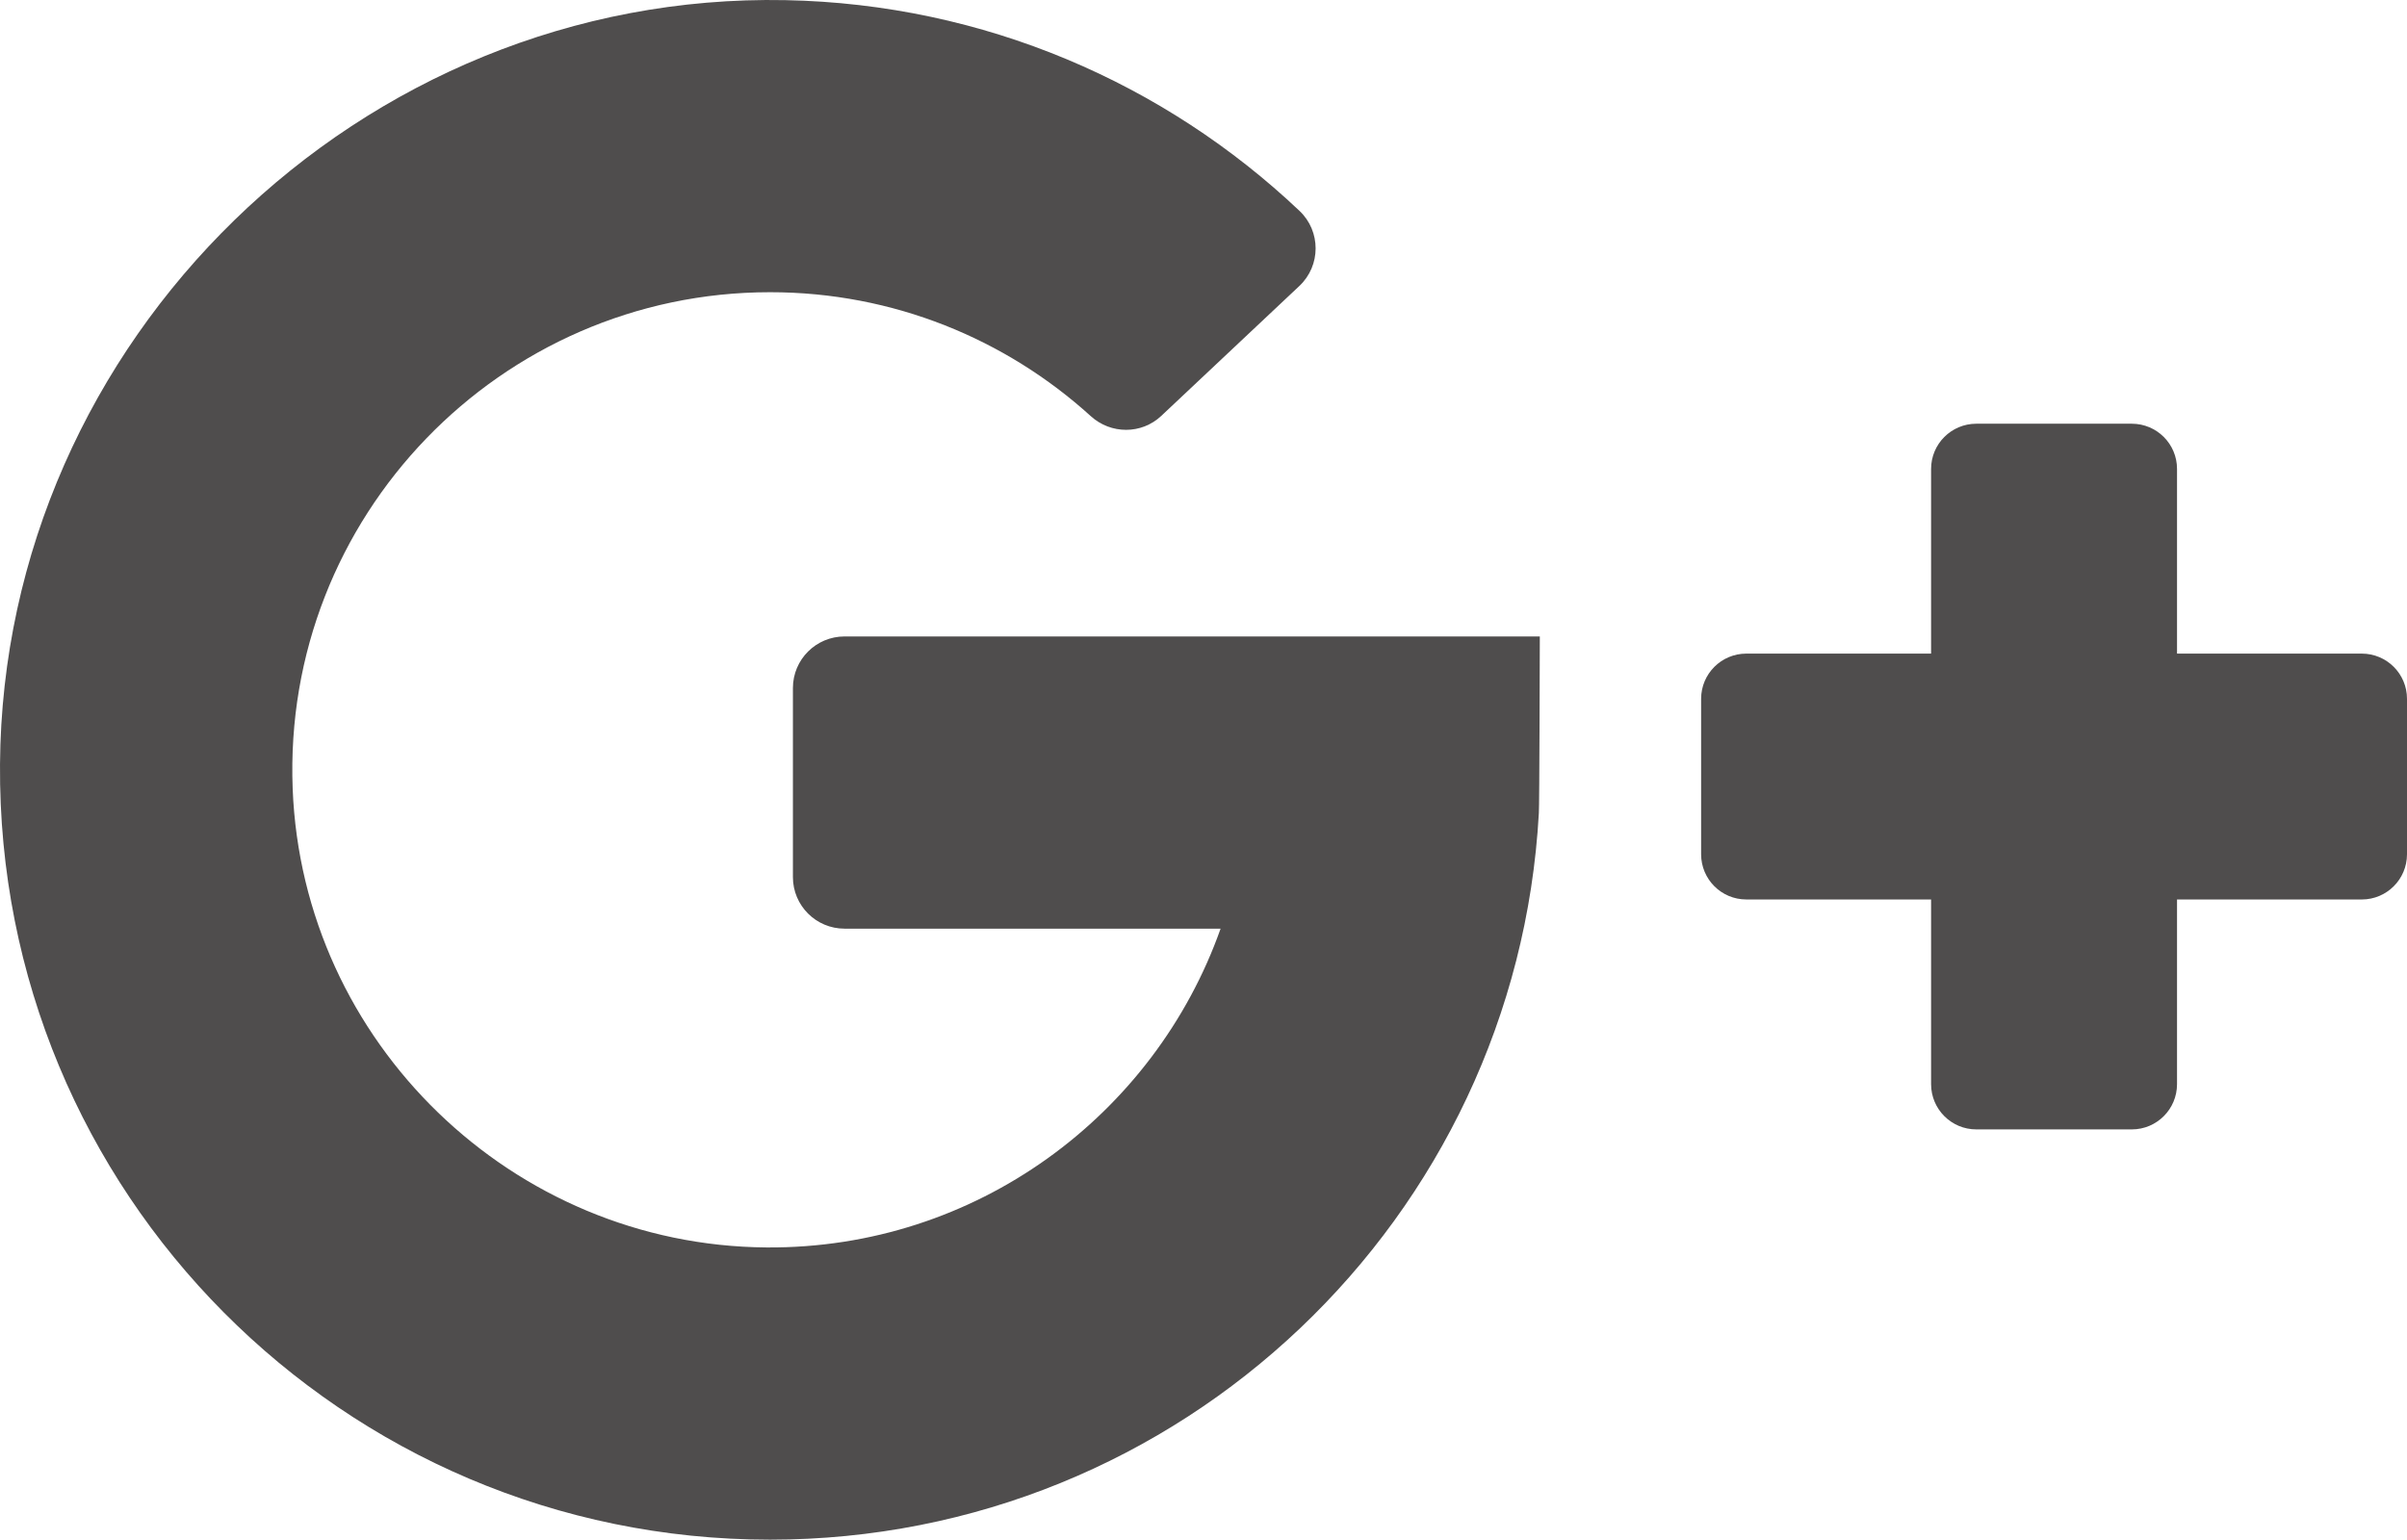
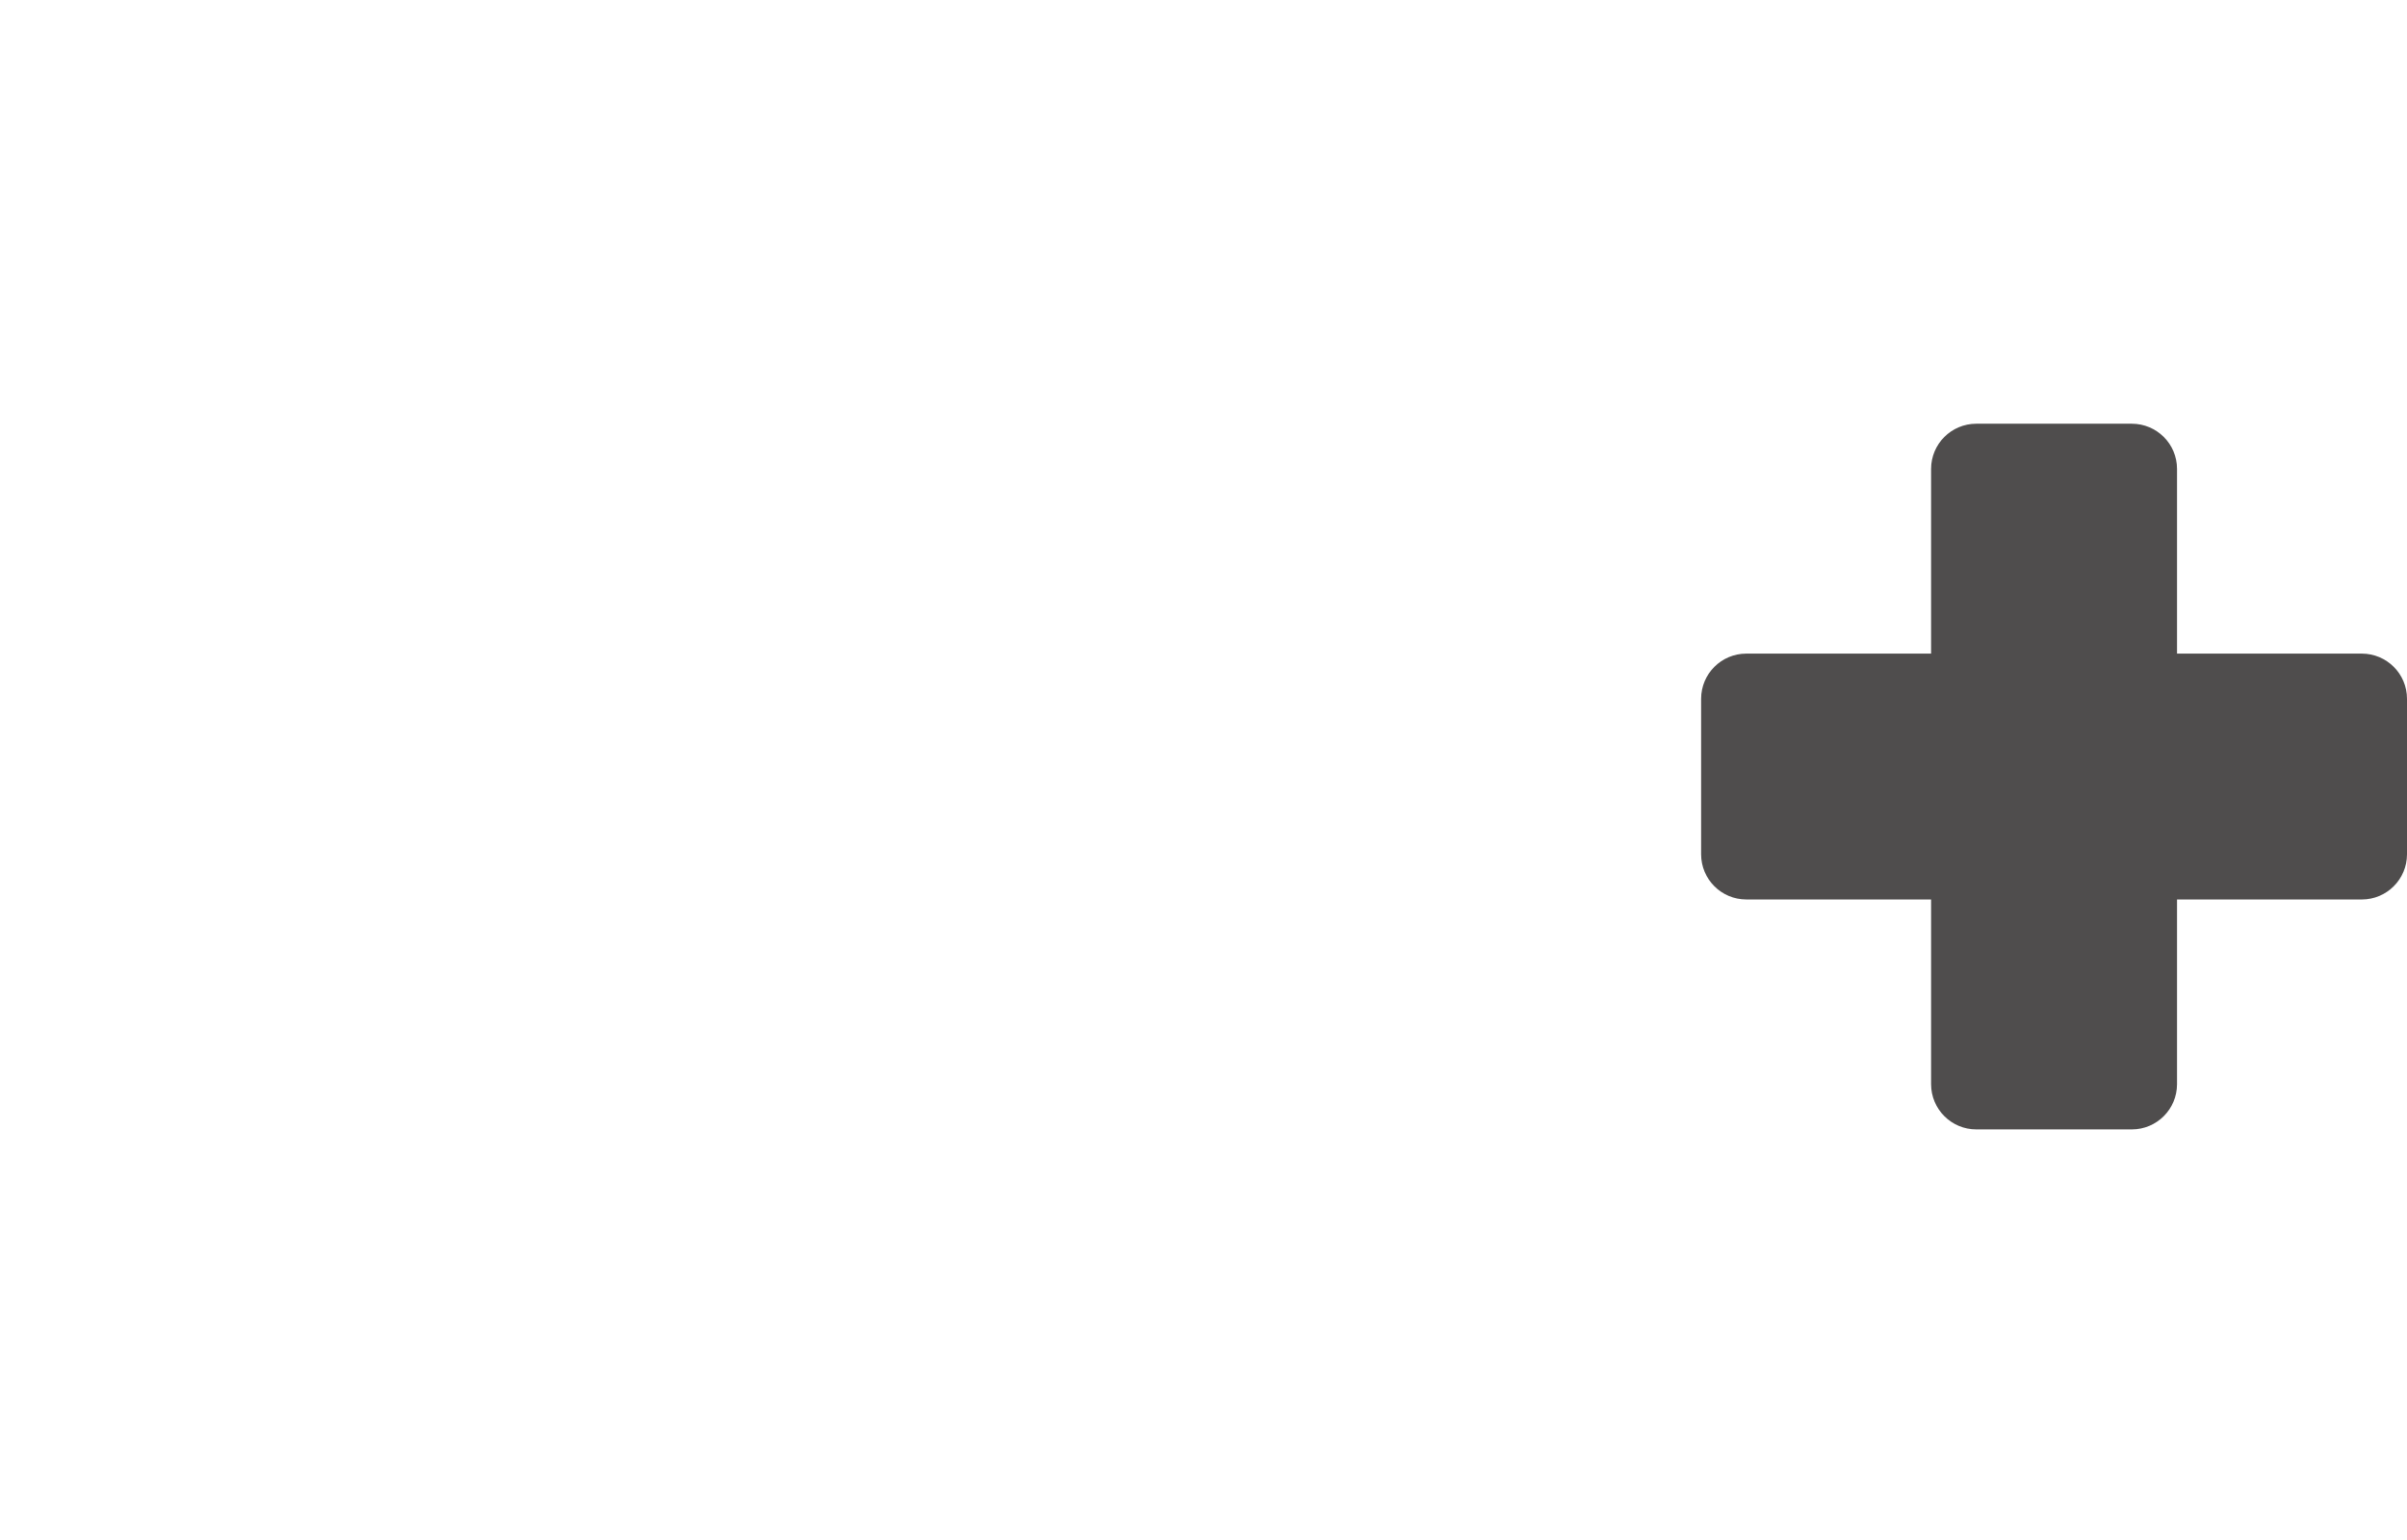
<svg xmlns="http://www.w3.org/2000/svg" version="1.1" baseProfile="tiny" id="Capa_1" x="0px" y="0px" width="184.251px" height="117.895px" viewBox="0 0 184.251 117.895" xml:space="preserve">
  <g>
-     <path fill="#4F4D4D" d="M64.646,71.109h28.788c-5.054,14.285-18.739,24.527-34.76,24.41c-19.44-0.145-35.515-15.695-36.27-35.123   c-0.809-20.823,15.896-38.021,36.544-38.021c9.44,0,18.056,3.598,24.55,9.491c1.538,1.396,3.88,1.405,5.394-0.019l10.574-9.951   c1.652-1.558,1.658-4.186,0.01-5.747C89.173,6.392,75.357,0.31,60.121,0.011C27.622-0.623,0.229,26.023,0.001,58.528   c-0.229,32.748,26.25,59.367,58.945,59.367c31.442,0,57.129-24.619,58.85-55.631c0.045-0.391,0.074-13.53,0.074-13.53H64.646   c-2.182,0-3.95,1.769-3.95,3.95v14.474C60.695,69.34,62.464,71.109,64.646,71.109z" />
    <path fill="#4F4D4D" d="M166.647,50.047V35.906c0-1.912-1.549-3.461-3.461-3.461h-11.904c-1.91,0-3.461,1.549-3.461,3.461v14.142   h-14.143c-1.912,0-3.461,1.551-3.461,3.461v11.904c0,1.912,1.549,3.461,3.461,3.461h14.143v14.145c0,1.91,1.551,3.461,3.461,3.461   h11.904c1.912,0,3.461-1.551,3.461-3.461V68.875h14.143c1.912,0,3.461-1.551,3.461-3.463V53.509c0-1.911-1.549-3.461-3.461-3.461   L166.647,50.047L166.647,50.047z" />
  </g>
</svg>